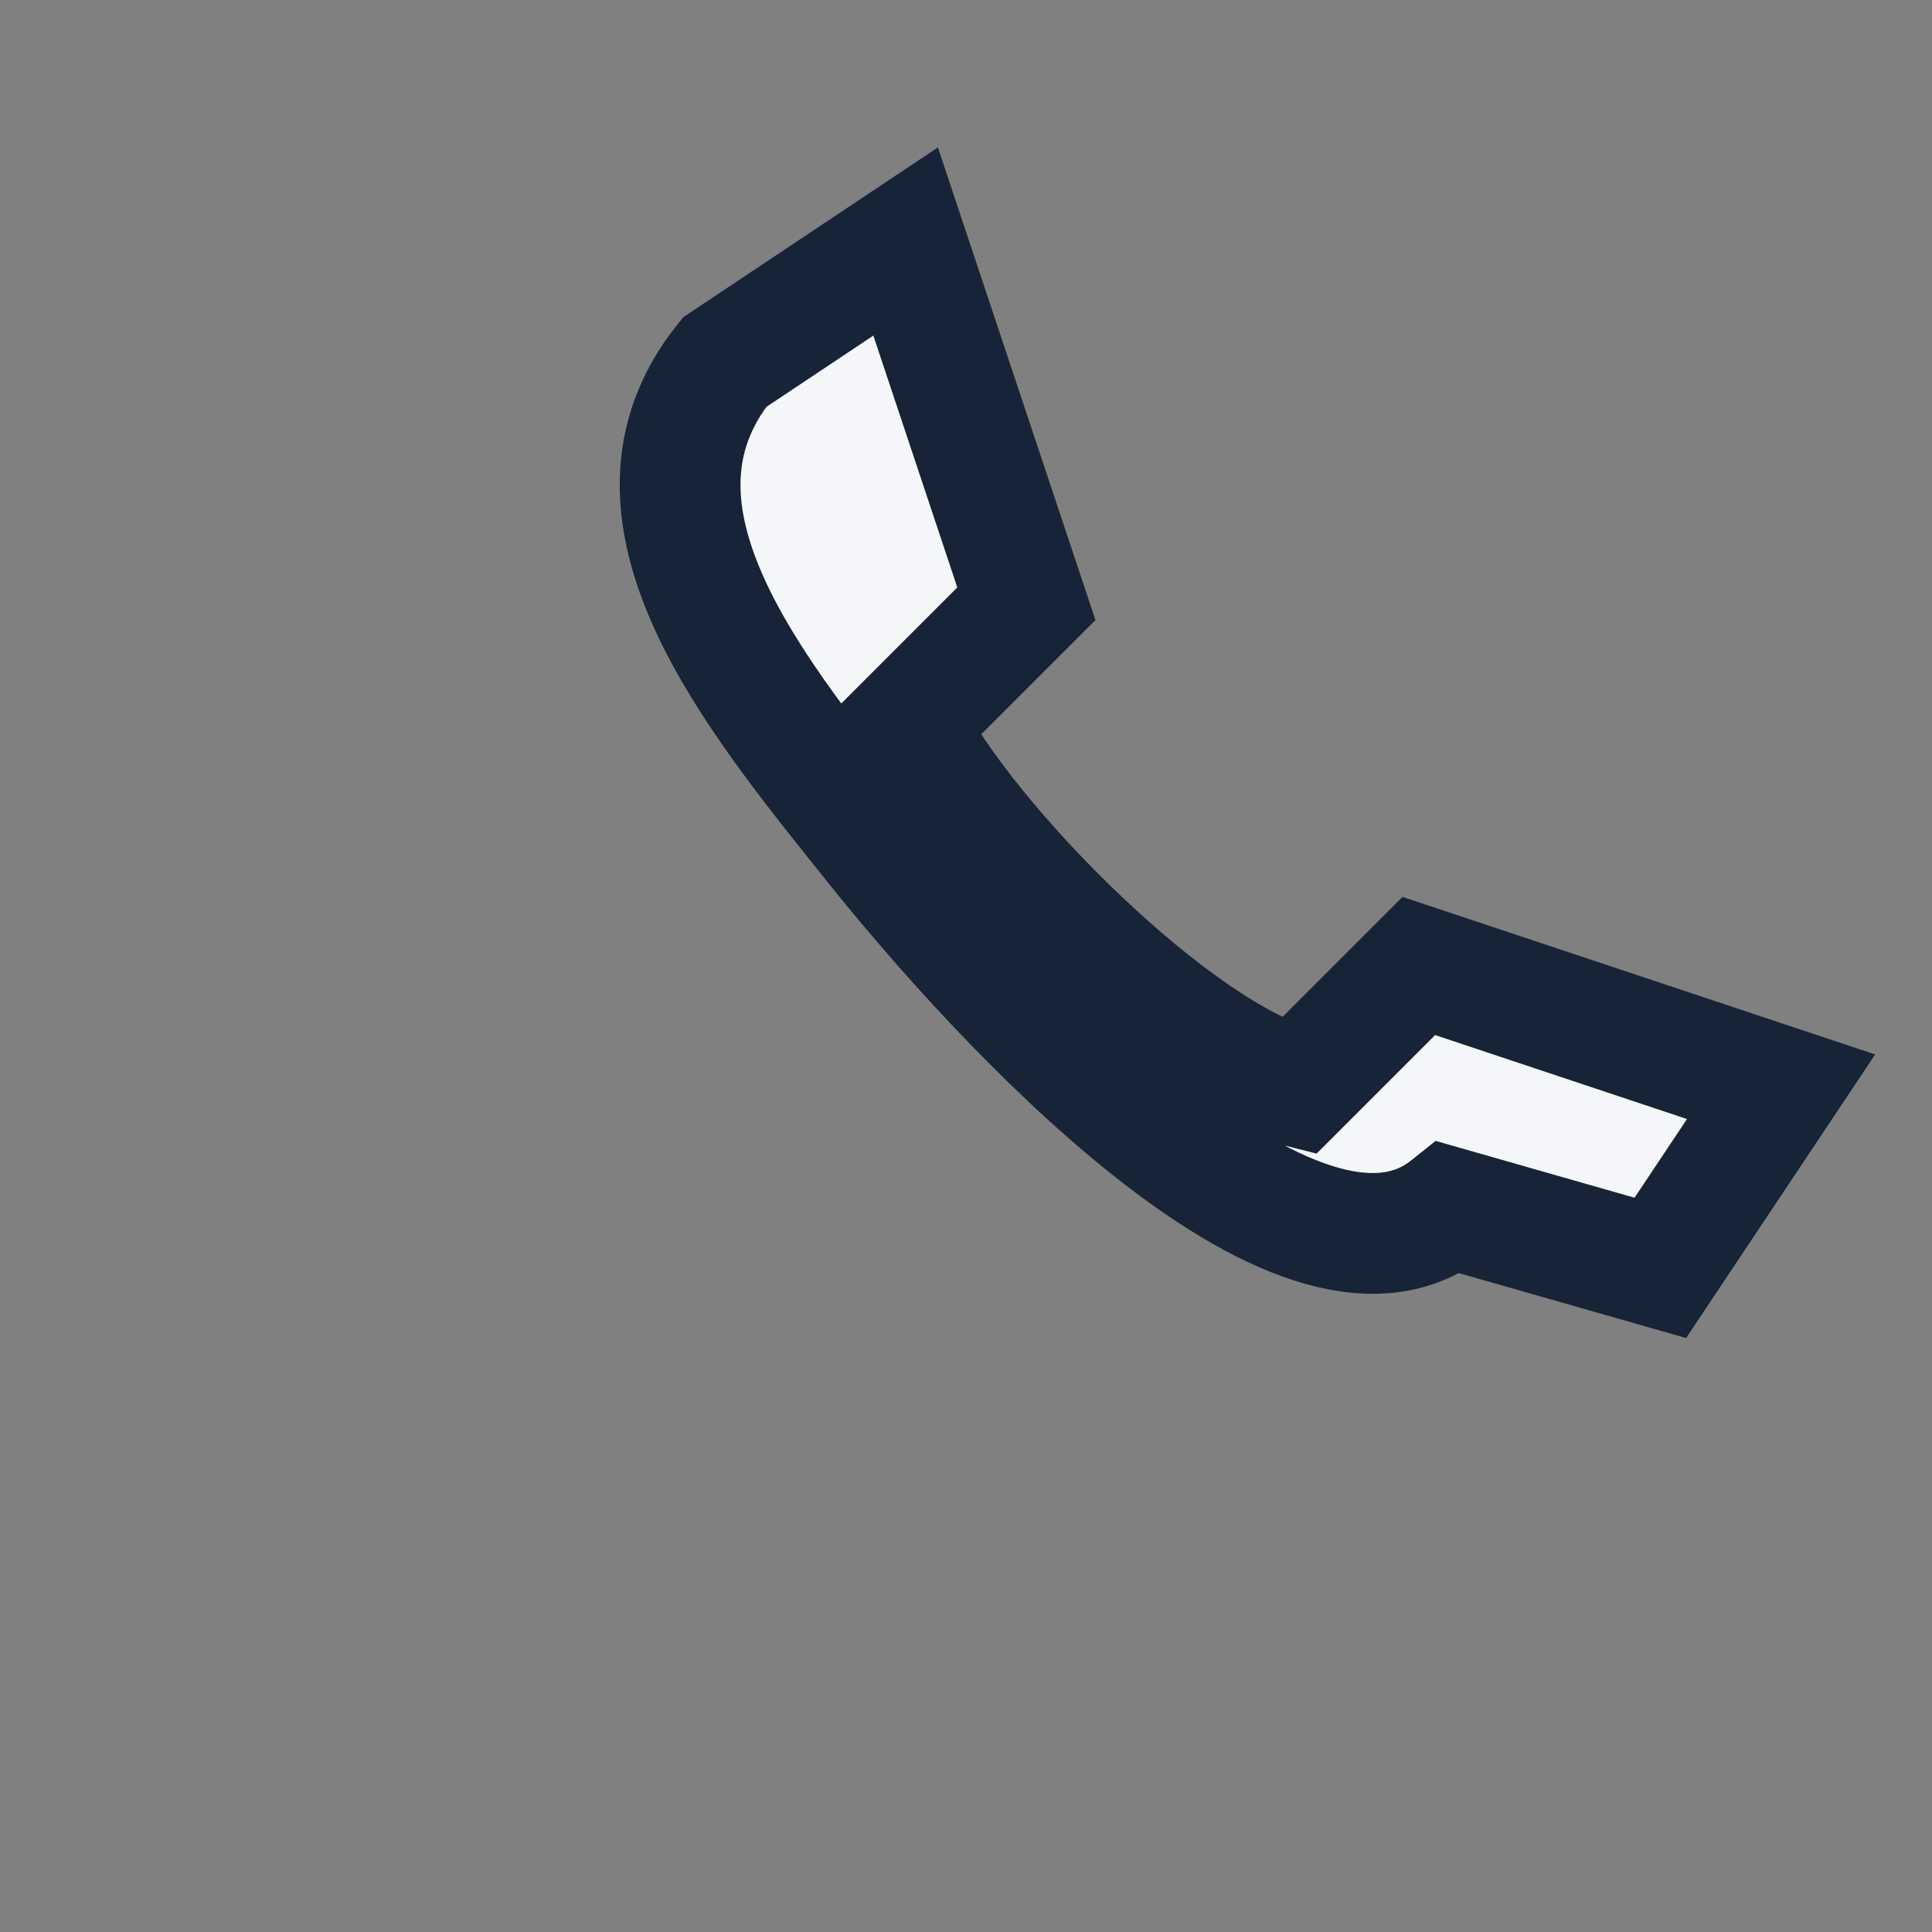
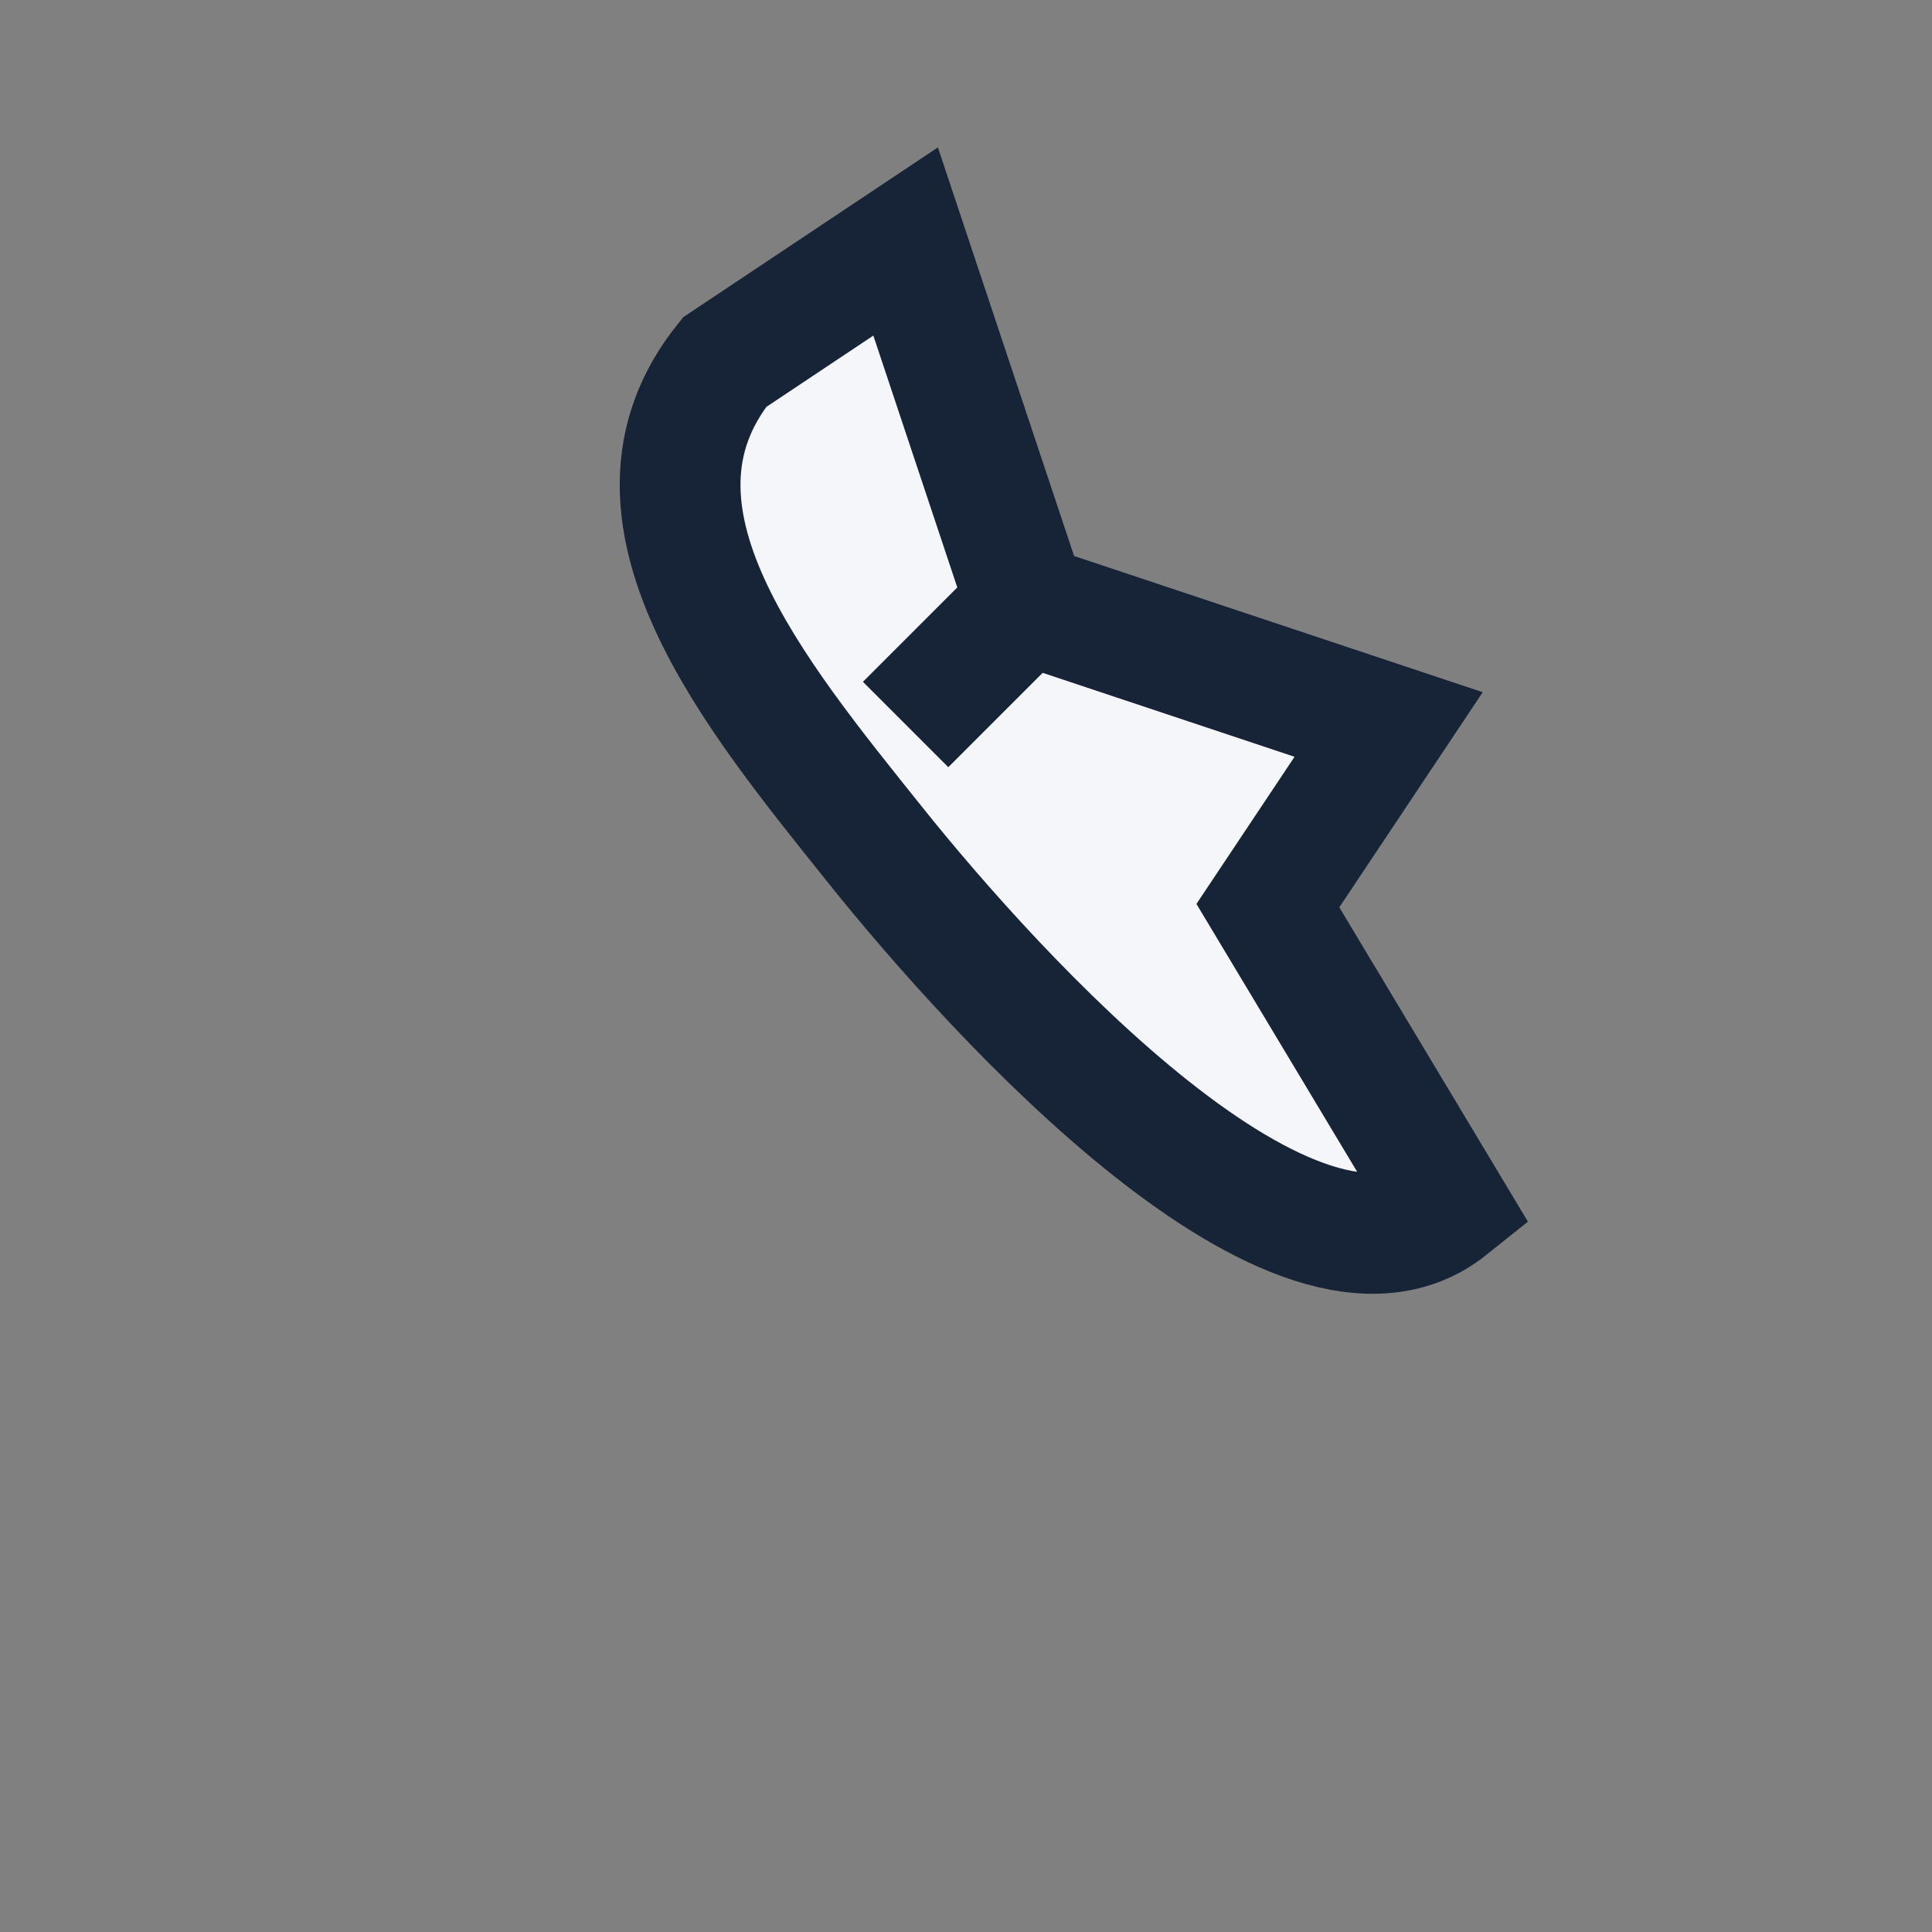
<svg xmlns="http://www.w3.org/2000/svg" width="32" height="32" viewBox="0 0 32 32">
  <rect x="0" y="0" width="32" height="32" fill="#808080" stroke="none" />
-   <path d="M24 20c-2.5 2-7.5-3.5-9.5-6S10 8.5 12 6l3-2 2 6-2 2c1 2 4.5 5.5 6.5 6l2-2 6 2-2 3z" fill="#F5F6FA" stroke="#172336" stroke-width="2" />
+   <path d="M24 20c-2.5 2-7.5-3.5-9.5-6S10 8.5 12 6l3-2 2 6-2 2l2-2 6 2-2 3z" fill="#F5F6FA" stroke="#172336" stroke-width="2" />
</svg>